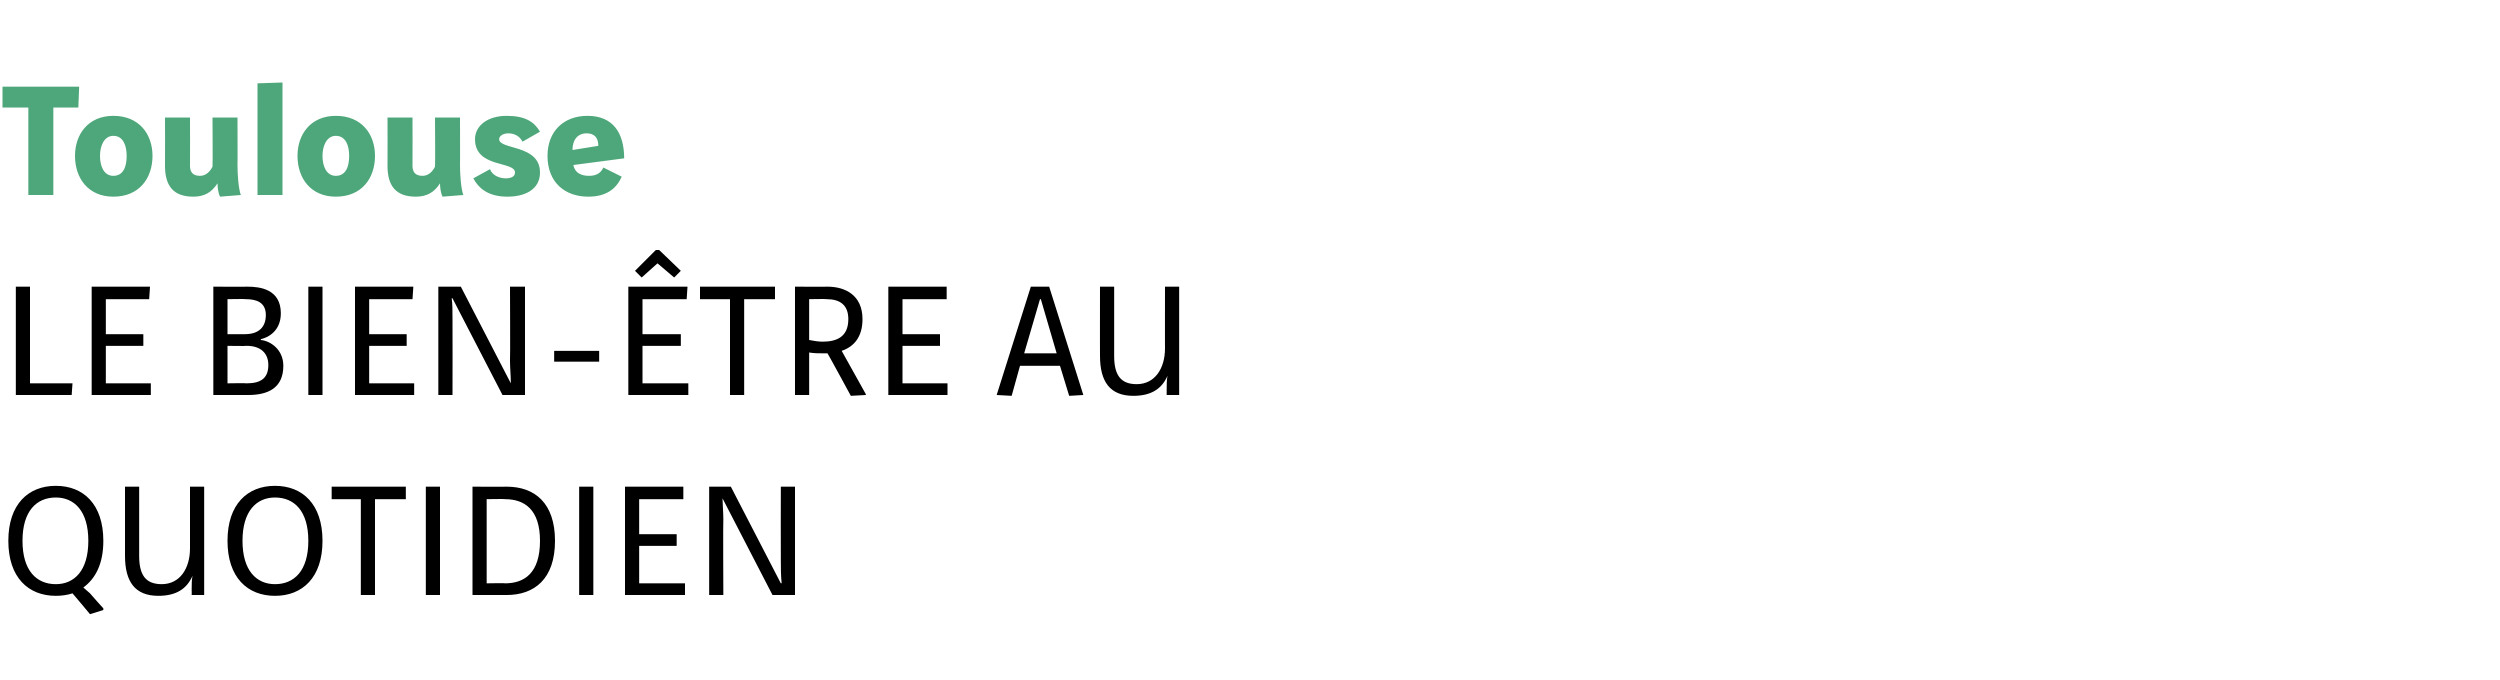
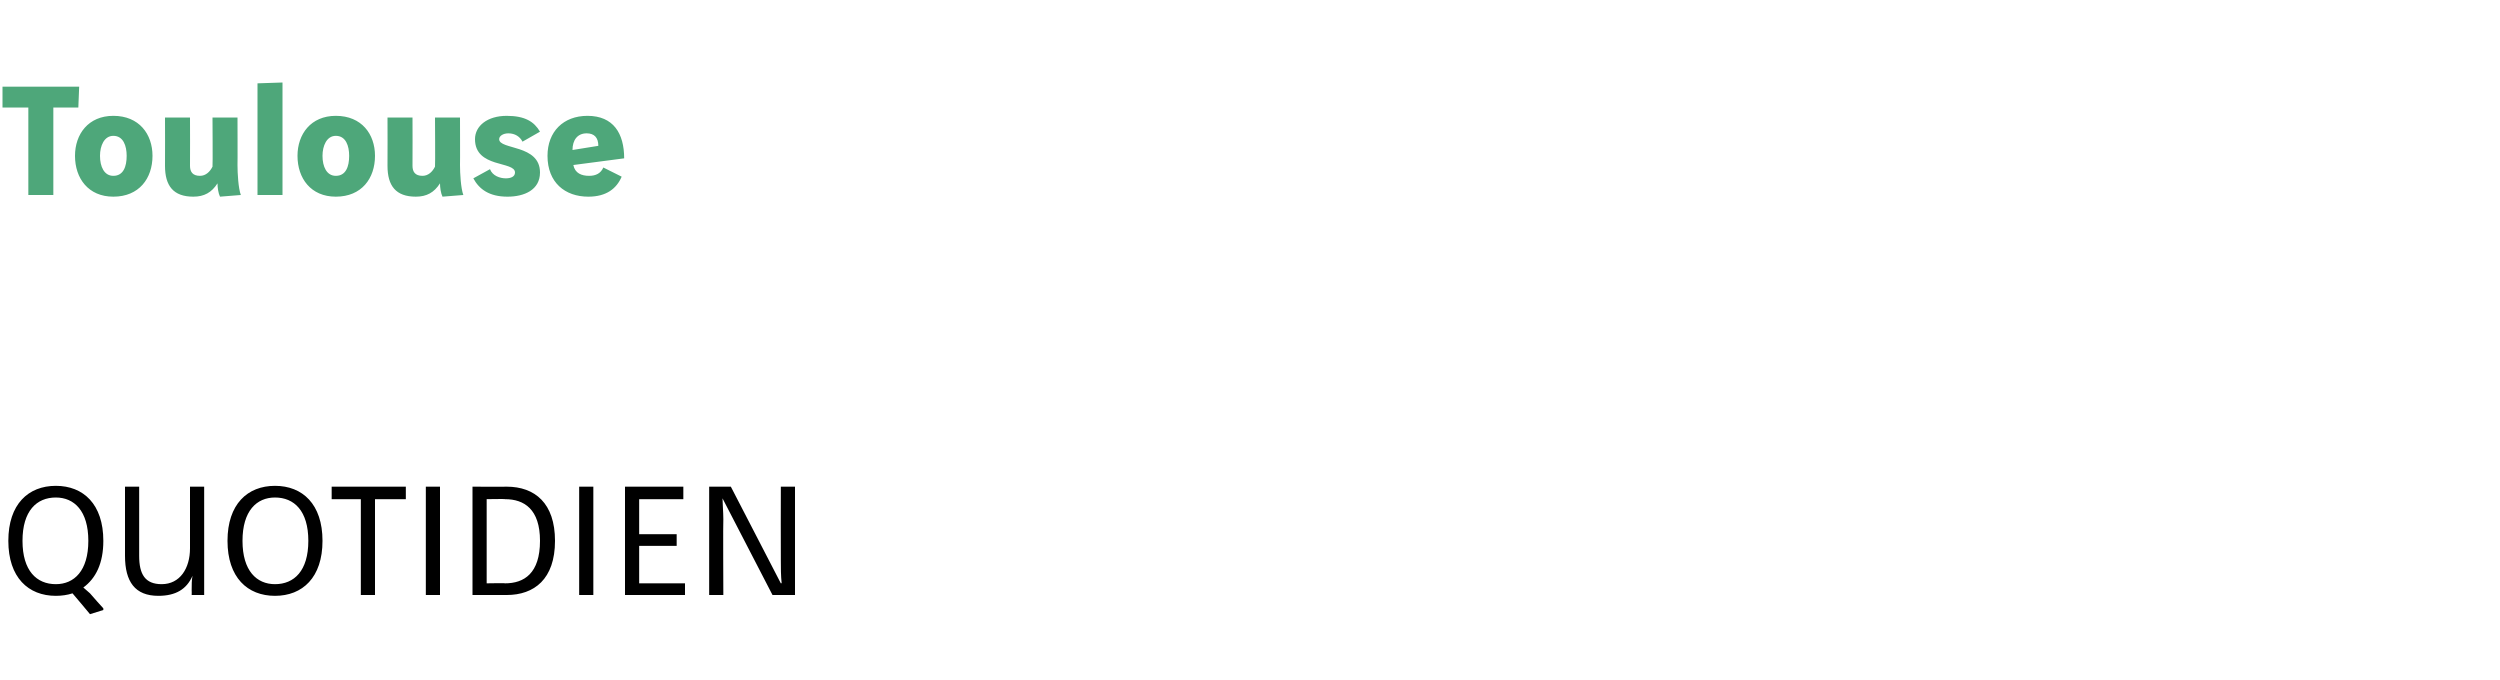
<svg xmlns="http://www.w3.org/2000/svg" version="1.1" width="300px" height="81.6px" viewBox="0 -8 300 81.6" style="top:-8px">
  <desc>Toulouse Le bien-être au quotidien</desc>
  <defs />
  <g id="Polygon9954">
    <path d="m10.8 65.7c0 0-2.08-2.5-2.1-2.5c-.6.2-1.3.3-2 .3c-3.3 0-5.7-2.2-5.7-6.6c0-4.4 2.4-6.6 5.7-6.6c3.3 0 5.7 2.2 5.7 6.6c0 2.7-.9 4.5-2.4 5.6c.2.2.6.5.8.7c.18.24 1.6 1.8 1.6 1.8l0 .2l-1.6.5zm-8.1-8.8c0 3.6 1.7 5.2 4 5.2c2.2 0 3.9-1.6 3.9-5.2c0-3.6-1.7-5.2-3.9-5.2c-2.3 0-4 1.6-4 5.2zm14-6.5c0 0 0 8.26 0 8.3c0 2.2.7 3.4 2.7 3.4c2.2 0 3.4-1.9 3.4-4.3c0 .04 0-7.4 0-7.4l1.7 0l0 13l-1.5 0c0 0 .02-.6 0-.6c0-.6 0-1.2.1-1.7c0 0 0 0 0 0c-.7 1.6-2 2.4-4.1 2.4c-2.8 0-4-1.7-4-4.8c0 .04 0-8.3 0-8.3l1.7 0zm22 6.5c0 4.4-2.4 6.6-5.7 6.6c-3.3 0-5.7-2.2-5.7-6.6c0-4.4 2.4-6.6 5.7-6.6c3.3 0 5.7 2.2 5.7 6.6zm-9.6 0c0 3.6 1.7 5.2 3.9 5.2c2.3 0 4-1.6 4-5.2c0-3.6-1.7-5.2-4-5.2c-2.2 0-3.9 1.6-3.9 5.2zm19.6-6.5l0 1.5l-3.7 0l0 11.5l-1.7 0l0-11.5l-3.5 0l0-1.5l8.9 0zm4.1 0l0 13l-1.7 0l0-13l1.7 0zm8 0c3.4 0 5.8 2 5.8 6.5c0 4.6-2.5 6.5-5.8 6.5c.02 0-4.1 0-4.1 0l0-13c0 0 4.12.02 4.1 0zm-2.4 11.6c0 0 2.24-.04 2.2 0c2.3 0 4.2-1.2 4.2-5.1c0-3.8-1.9-5-4.2-5c.04-.04-2.2 0-2.2 0l0 10.1zm12.8-11.6l0 13l-1.7 0l0-13l1.7 0zm10.8 0l0 1.5l-5.3 0l0 4.2l4.5 0l0 1.4l-4.5 0l0 4.5l5.5 0l0 1.4l-7.2 0l0-13l7 0zm5.7 0l6 11.6c0 0 .08-.04.1 0c-.1-.9-.1-1.9-.1-2.7c-.02 0 0-8.9 0-8.9l1.7 0l0 13l-2.7 0l-6-11.6c0 0-.04-.02 0 0c0 .5.1 1.7.1 2.5c-.04 0 0 9.1 0 9.1l-1.7 0l0-13l2.6 0z" stroke="none" fill="#000" />
  </g>
  <g id="Polygon9953">
-     <path d="m3.6 26.4l0 11.6l5.1 0l-.1 1.4l-6.7 0l0-13l1.7 0zm14.4 0l-.1 1.5l-5.2 0l0 4.2l4.5 0l0 1.4l-4.5 0l0 4.5l5.4 0l0 1.4l-7.1 0l0-13l7 0zm11.7 0c1.5 0 4 .3 4 3.2c0 2.1-1.5 2.9-2.4 3.1c0 0 0 .1 0 .1c1.1.1 2.7 1.1 2.7 3.1c0 2.7-1.9 3.5-4.2 3.5c-.04 0-4.2 0-4.2 0l0-13c0 0 4.14.02 4.1 0zm-2.4 5.7c0 0 2.1.02 2.1 0c1.6 0 2.5-.8 2.5-2.3c0-1.5-1.1-1.9-2.4-1.9c-.02-.04-2.2 0-2.2 0l0 4.2zm0 5.9c0 0 2.32-.04 2.3 0c1.8 0 2.6-.7 2.6-2.2c0-1.4-.9-2.3-2.6-2.3c-.02.04-2.3 0-2.3 0l0 4.5zm11.4-11.6l0 13l-1.7 0l0-13l1.7 0zm10.9 0l-.1 1.5l-5.2 0l0 4.2l4.5 0l0 1.4l-4.5 0l0 4.5l5.4 0l0 1.4l-7.1 0l0-13l7 0zm5.7 0l6 11.6c0 0 .04-.04 0 0c0-.9-.1-1.9-.1-2.7c.04 0 0-8.9 0-8.9l1.8 0l0 13l-2.7 0l-6-11.6c0 0-.08-.02-.1 0c.1.5.1 1.7.1 2.5c.02 0 0 9.1 0 9.1l-1.7 0l0-13l2.7 0zm11.2 7.7l5.4 0l0 1.3l-5.4 0l0-1.3zm16-7.7l-.1 1.5l-5.3 0l0 4.2l4.6 0l0 1.4l-4.6 0l0 4.5l5.5 0l0 1.4l-7.2 0l0-13l7.1 0zm-3.4-4.4l2.6 2.5l-.8.8l-2-1.7l-1.9 1.7l-.8-.8l2.5-2.5l.4 0zm13.9 4.4l0 1.5l-3.7 0l0 11.5l-1.7 0l0-11.5l-3.6 0l0-1.5l9 0zm6.3 0c2.1 0 4.2 1 4.2 3.9c0 2.1-1 3.3-2.5 3.8c-.02-.04 2.9 5.2 2.9 5.2l0 .1l-1.8.1c0 0-2.78-5.12-2.8-5.1c-.2 0-.4 0-.5 0c-.6 0-1.1 0-1.7-.1c0-.02 0 5.1 0 5.1l-1.7 0l0-13c0 0 3.92.02 3.9 0zm-2.2 6.4c.5.1 1.1.2 1.6.2c1.6 0 3.1-.5 3.1-2.7c0-1.7-1-2.4-2.6-2.4c.02-.04-2.1 0-2.1 0c0 0 0 4.94 0 4.9zm16.5-6.4l0 1.5l-5.3 0l0 4.2l4.5 0l0 1.4l-4.5 0l0 4.5l5.4 0l0 1.4l-7.1 0l0-13l7 0zm6 13l4.1-13l2.2 0l4.1 13l-1.7.1l-1.1-3.6l-4.8 0l-1 3.6l-1.8-.1zm5.3-11.5l-.1 0l-1.9 6.5l3.9 0l-1.9-6.5zm8.8-1.5c0 0-.01 8.26 0 8.3c0 2.2.7 3.4 2.7 3.4c2.2 0 3.4-1.9 3.4-4.3c-.01.04 0-7.4 0-7.4l1.7 0l0 13l-1.5 0c0 0 .01-.6 0-.6c0-.6 0-1.2.1-1.7c0 0 0 0 0 0c-.7 1.6-2 2.4-4.1 2.4c-2.8 0-4-1.7-4-4.8c-.01.04 0-8.3 0-8.3l1.7 0z" stroke="none" fill="#000" />
-   </g>
+     </g>
  <g id="Polygon9952">
    <path d="m9.5 2.4l-.1 2.5l-3 0l0 10.5l-3 0l0-10.5l-3.1 0l0-2.5l9.2 0zm2.5 8.3c0 1.3.5 2.4 1.6 2.4c1.2 0 1.6-1.1 1.6-2.4c0-1.2-.4-2.4-1.6-2.4c-1.1 0-1.6 1.2-1.6 2.4zm6.3 0c0 2.7-1.6 4.9-4.7 4.9c-3 0-4.6-2.2-4.6-4.9c0-2.6 1.6-4.8 4.6-4.8c3.1 0 4.7 2.2 4.7 4.8zm4.5-4.6c0 0 .02 5.76 0 5.8c0 .7.3 1.2 1.2 1.2c.7 0 1.2-.5 1.5-1.1c.04-.02 0-5.9 0-5.9l3 0c0 0 .02 5.72 0 5.7c0 1 .1 2.8.4 3.6c0 0-2.5.2-2.5.2c-.2-.4-.3-1.1-.3-1.6c-.7 1.1-1.6 1.6-2.9 1.6c-2.4 0-3.4-1.3-3.4-3.7c.02 0 0-5.8 0-5.8l3 0zm11.1-4.2l0 13.5l-3 0l0-13.4l3-.1zm4.8 8.8c0 1.3.5 2.4 1.6 2.4c1.2 0 1.6-1.1 1.6-2.4c0-1.2-.4-2.4-1.6-2.4c-1.1 0-1.6 1.2-1.6 2.4zm6.3 0c0 2.7-1.6 4.9-4.7 4.9c-3 0-4.6-2.2-4.6-4.9c0-2.6 1.6-4.8 4.6-4.8c3.1 0 4.7 2.2 4.7 4.8zm4.5-4.6c0 0 .02 5.76 0 5.8c0 .7.3 1.2 1.2 1.2c.7 0 1.2-.5 1.5-1.1c.04-.02 0-5.9 0-5.9l3 0c0 0 .02 5.72 0 5.7c0 1 .1 2.8.4 3.6c0 0-2.5.2-2.5.2c-.2-.4-.3-1.1-.3-1.6c-.7 1.1-1.6 1.6-2.9 1.6c-2.4 0-3.4-1.3-3.4-3.7c.02 0 0-5.8 0-5.8l3 0zm13.2 2.9c-.3-.6-.9-1-1.7-1c-.6 0-1.1.3-1.1.7c0 1.3 4.9.6 4.9 4c0 2.1-1.9 2.9-3.9 2.9c-2.2 0-3.4-.9-4.1-2.2c0 0 2-1.1 2-1.1c.3.8 1.2 1.1 1.9 1.1c.6 0 1.1-.2 1.1-.7c0-1.4-4.8-.5-4.8-4c0-1.6 1.5-2.8 3.8-2.8c2.2 0 3.3.7 4 1.9c0 0-2.1 1.2-2.1 1.2zm6.1 2.8c.2 1 1 1.3 1.9 1.3c.8 0 1.4-.3 1.7-1c0 0 2.2 1.1 2.2 1.1c-.6 1.4-1.8 2.4-4 2.4c-2.8 0-4.9-1.7-4.9-4.9c0-2.9 1.9-4.8 4.8-4.8c3.1 0 4.4 2.1 4.4 5.1c0 0-6.1.8-6.1.8zm3-2.3c0-1-.5-1.5-1.4-1.5c-1.1 0-1.7.8-1.7 2c0 0 3.1-.5 3.1-.5z" stroke="none" fill="#4ea77a" />
  </g>
</svg>